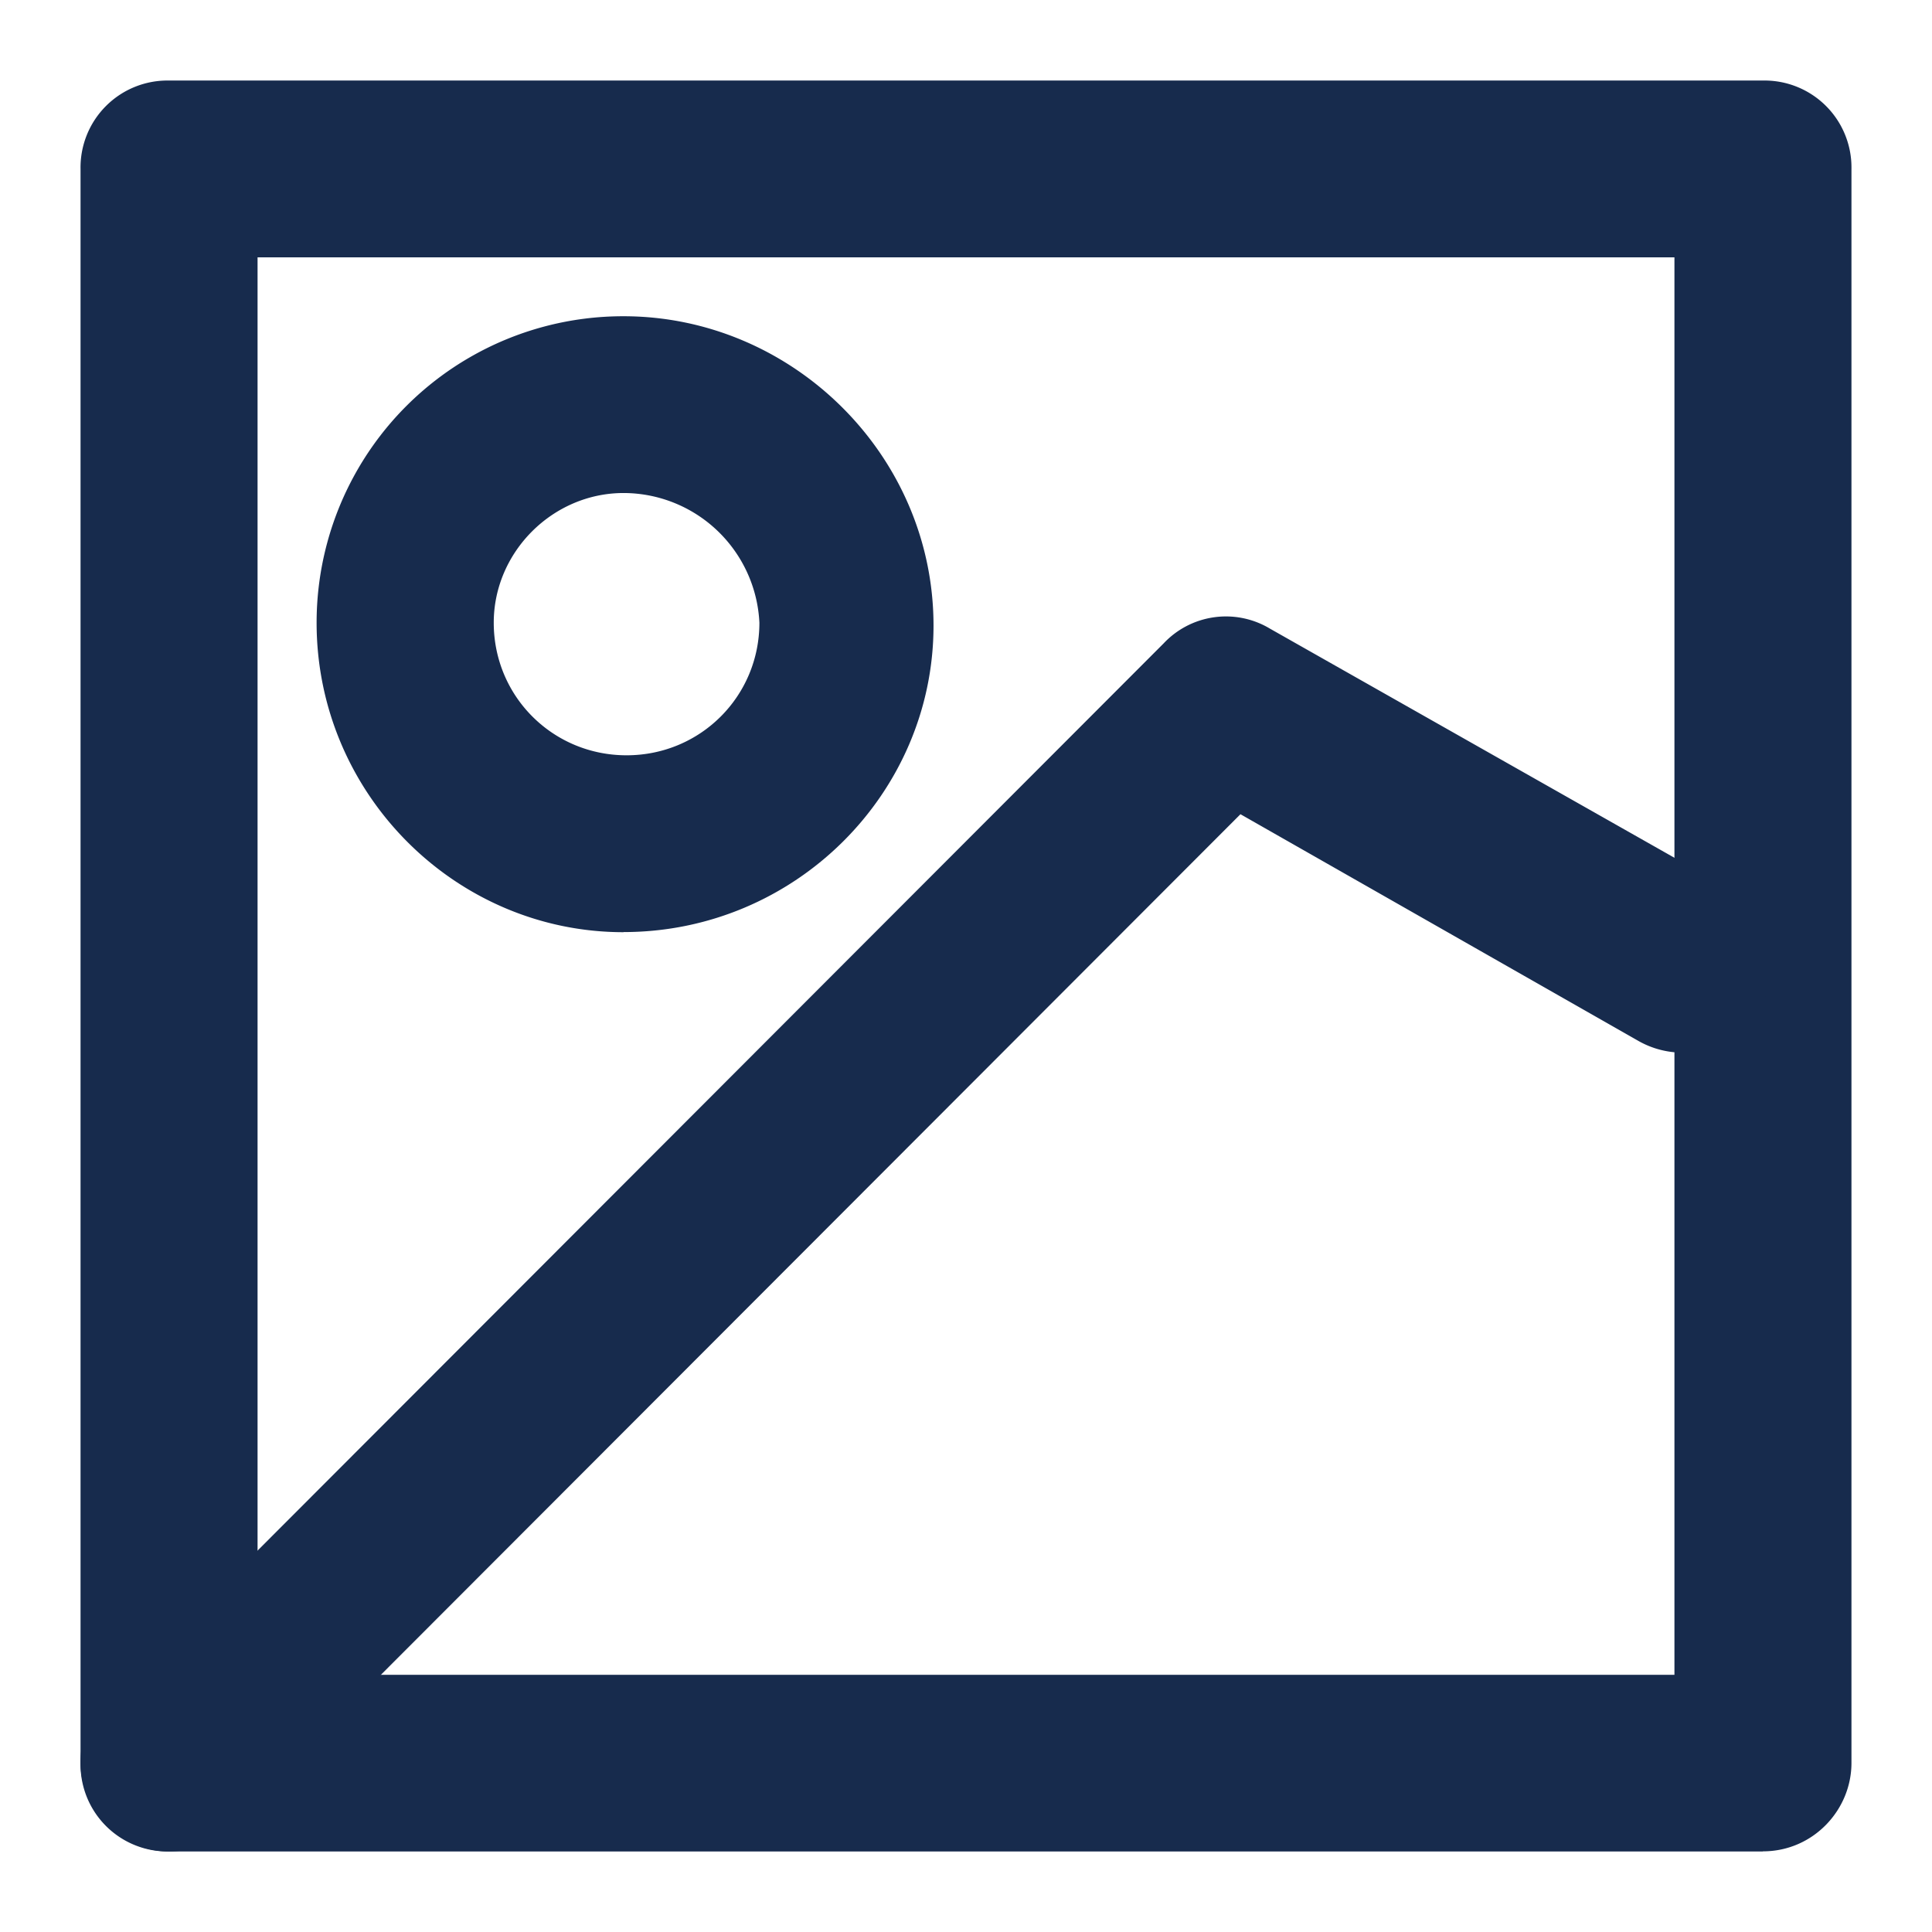
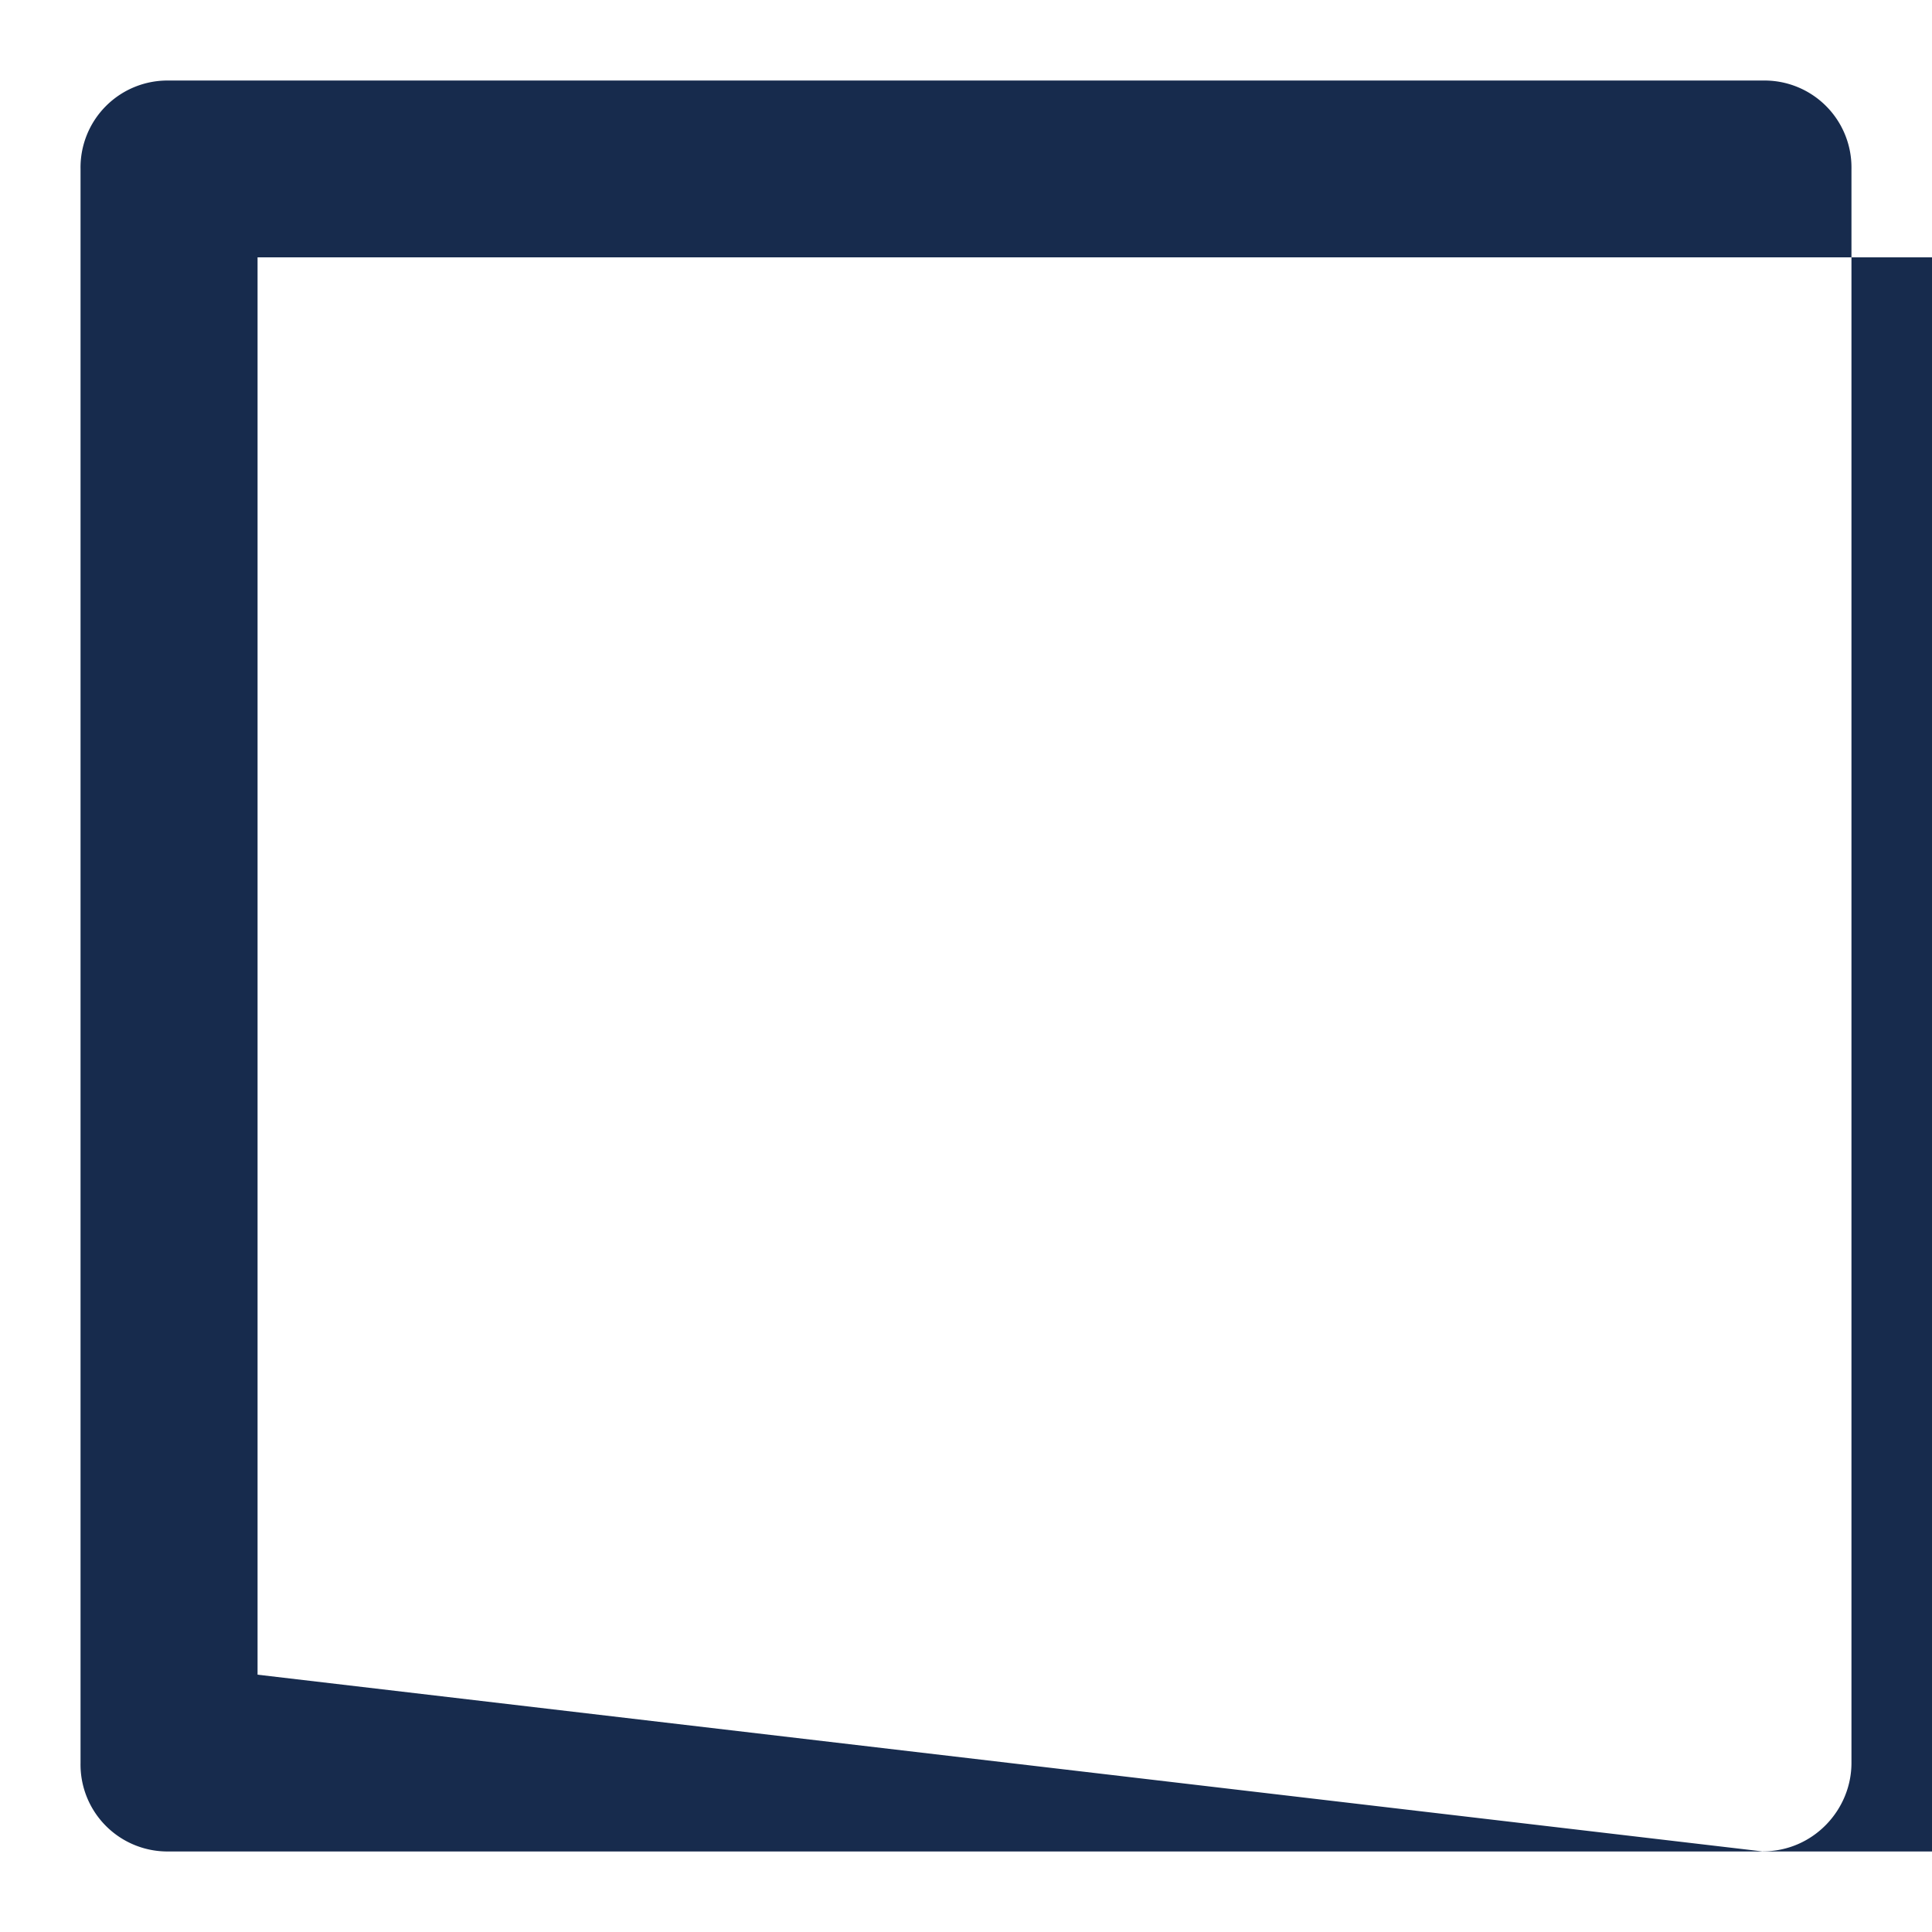
<svg xmlns="http://www.w3.org/2000/svg" t="1746684875860" class="icon" viewBox="0 0 1024 1024" version="1.1" p-id="6380" width="200" height="200">
-   <path d="M934.4 981.312H89.6a46.08 46.08 0 0 1-46.912-46.848V89.6A46.08 46.08 0 0 1 89.6 42.688h844.8a46.08 46.08 0 0 1 46.912 46.848V934.4c0 24.96-20.352 46.848-46.912 46.848zM136.512 887.68h750.976V136.384H136.512v751.232z" fill="#172B4D" p-id="6381" />
-   <path d="M89.6 981.312a45.056 45.056 0 0 1-32.832-14.08c-18.816-18.688-18.816-48.384 0-65.536l560-560.704a45.312 45.312 0 0 1 56.32-7.808l242.56 137.408a47.36 47.36 0 0 1 17.152 64 47.552 47.552 0 0 1-64.128 17.28l-211.2-120.32-535.04 535.68a45.056 45.056 0 0 1-32.832 14.08zM330.496 494.08c-89.152 0-162.688-73.472-162.688-164.032a162.432 162.432 0 0 1 162.688-162.432c89.216 0 164.288 73.408 164.288 163.968 0 89.024-73.536 162.432-164.288 162.432z m0-232.768c-37.504 0-68.8 31.232-68.8 68.736 0 39.04 31.296 70.272 70.4 70.272 39.104 0 70.4-31.232 70.4-70.272a72.192 72.192 0 0 0-72-68.736z" fill="#172B4D" p-id="6382" />
+   <path d="M934.4 981.312H89.6a46.08 46.08 0 0 1-46.912-46.848V89.6A46.08 46.08 0 0 1 89.6 42.688h844.8a46.08 46.08 0 0 1 46.912 46.848V934.4c0 24.96-20.352 46.848-46.912 46.848zh750.976V136.384H136.512v751.232z" fill="#172B4D" p-id="6381" />
</svg>